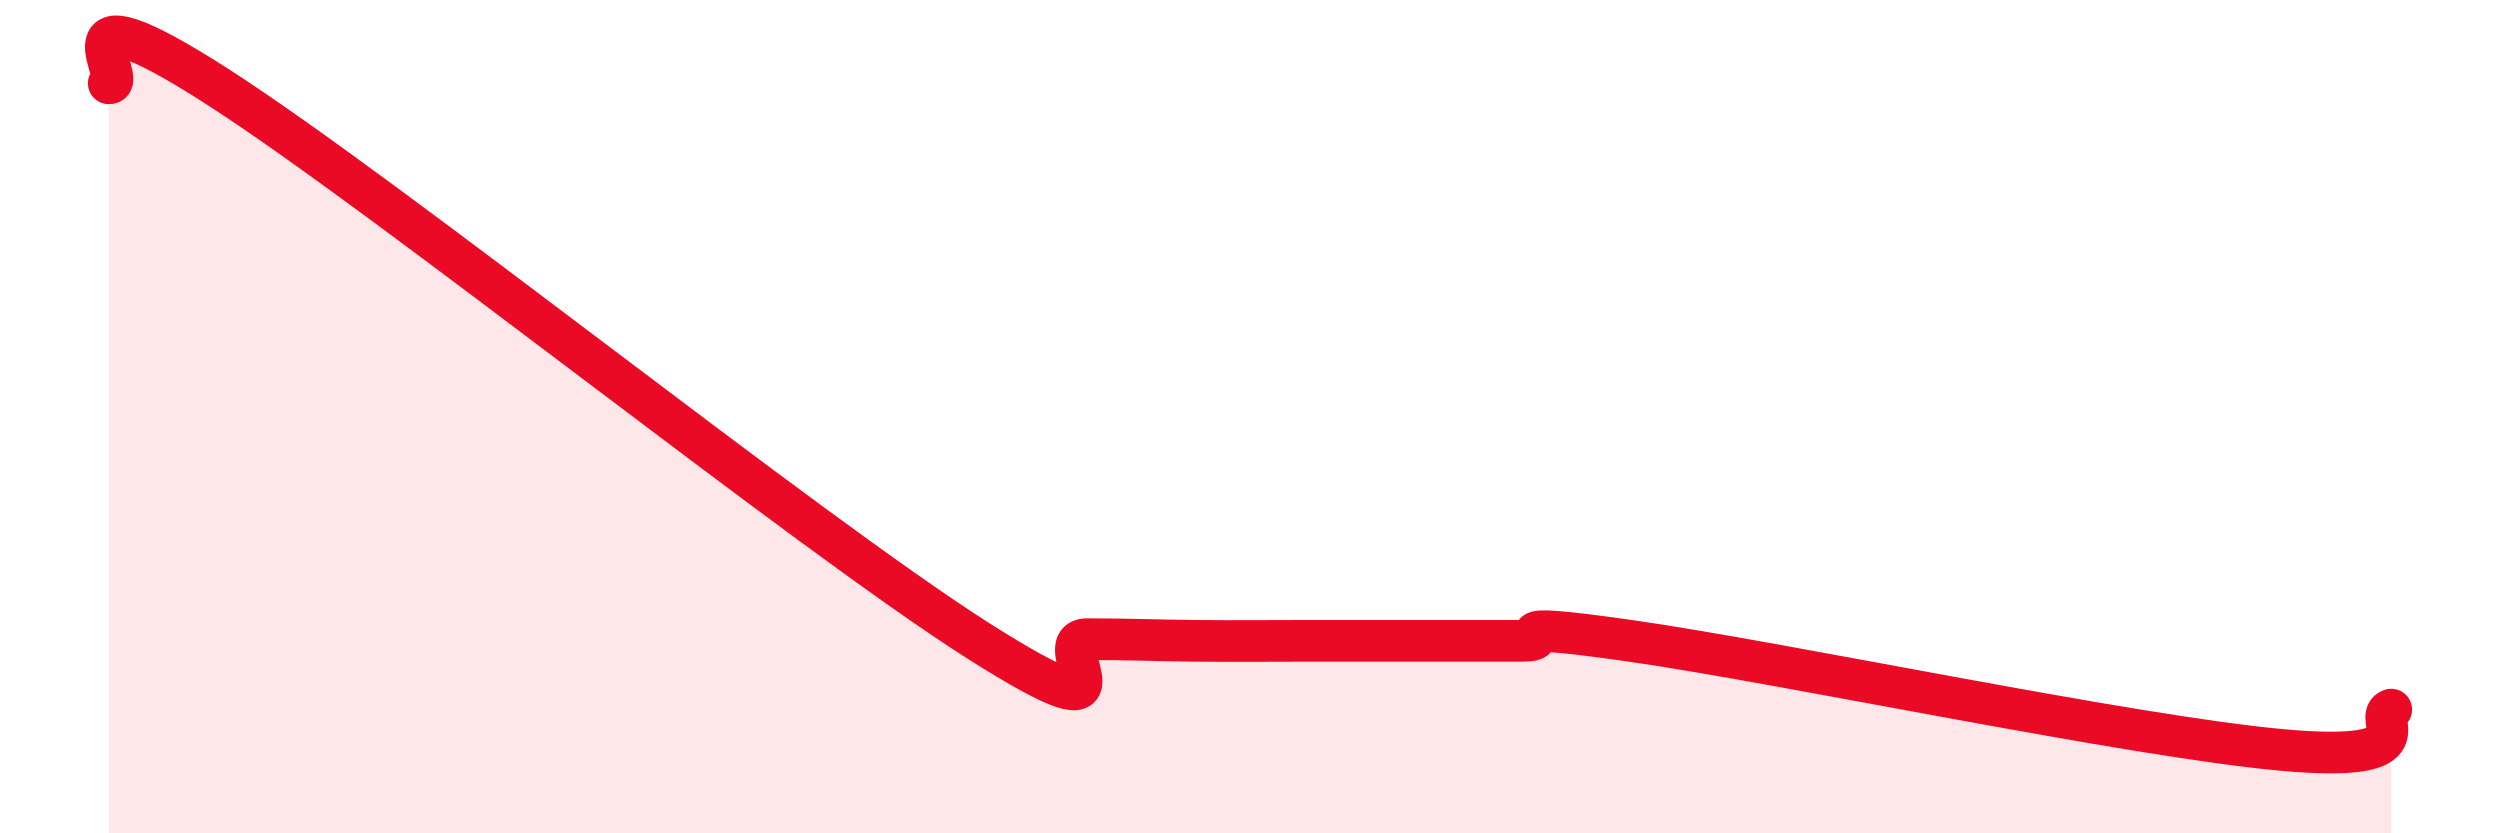
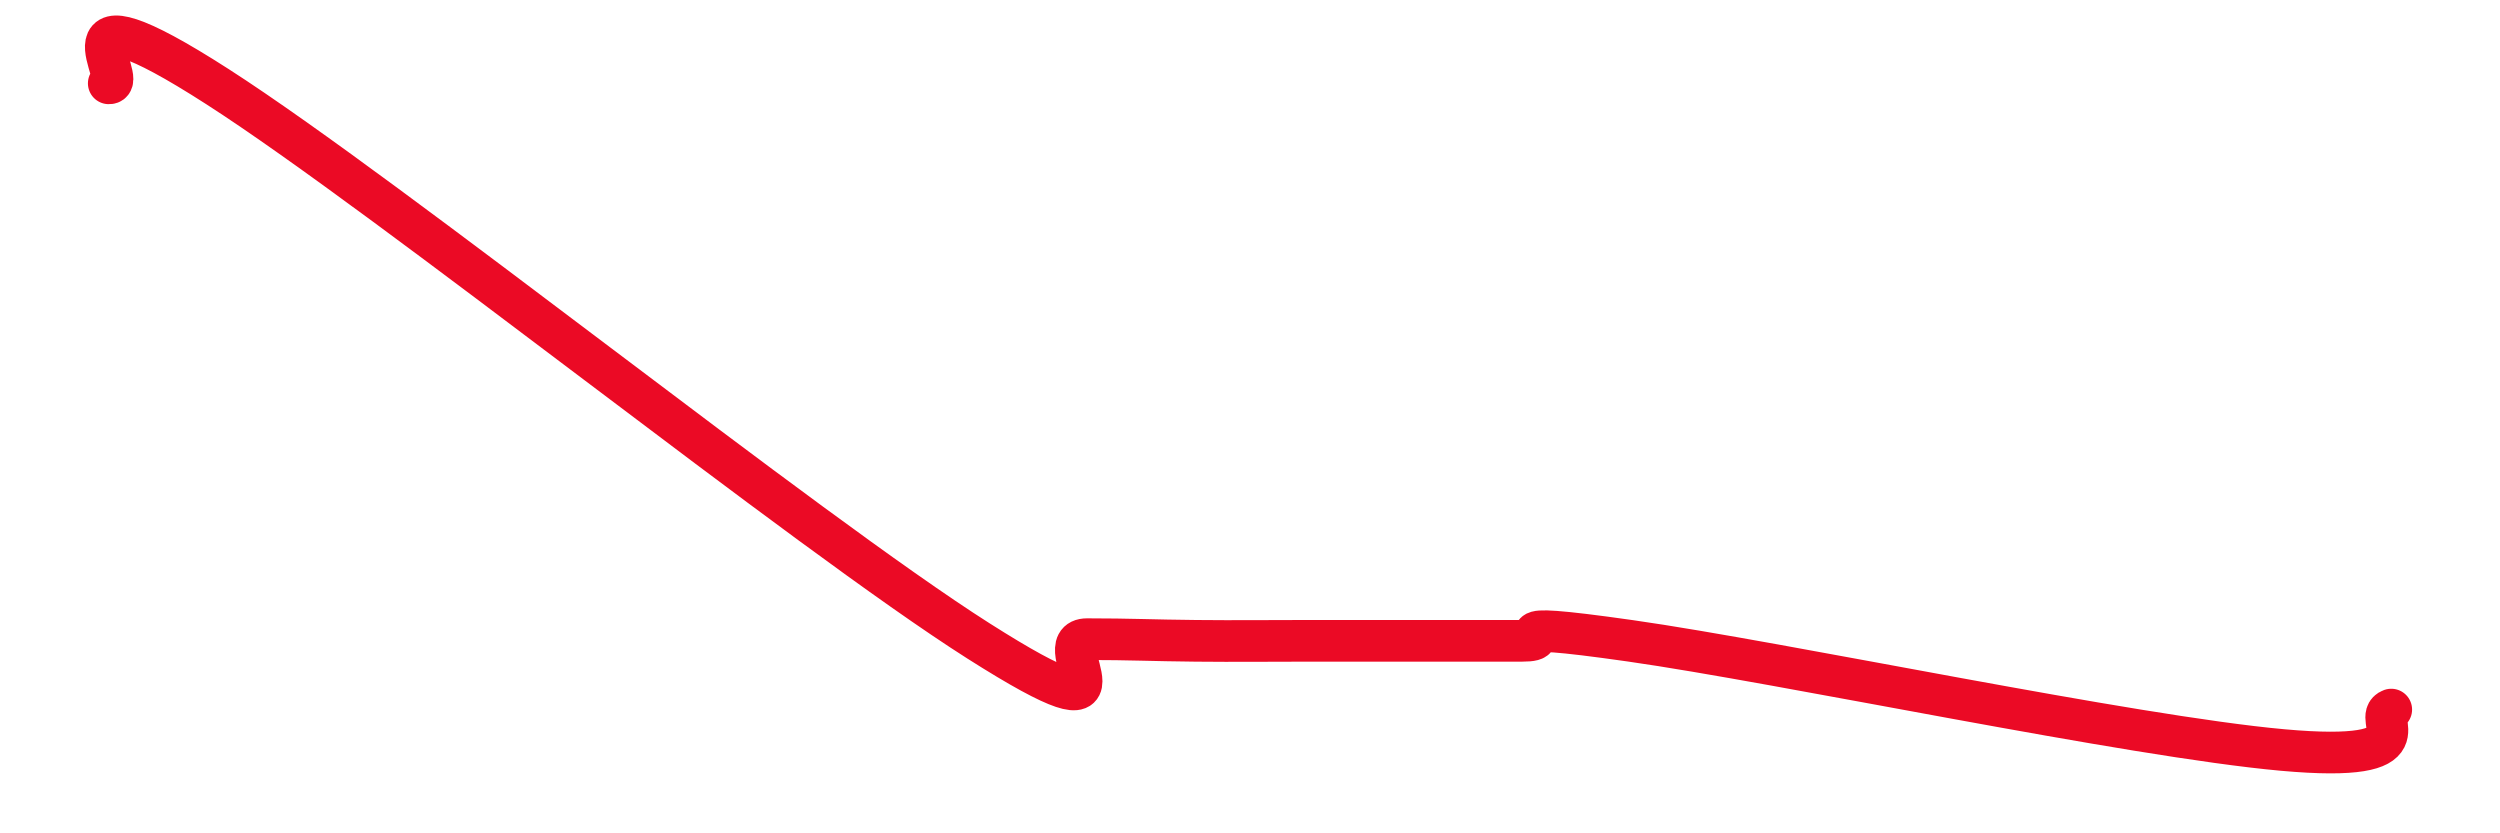
<svg xmlns="http://www.w3.org/2000/svg" width="60" height="20" viewBox="0 0 60 20">
-   <path d="M 2.61,2 C 3.13,2.02 1.05,-0.6 5.22,2.08 C 9.39,4.76 19.31,12.73 23.48,15.38 C 27.65,18.03 25.05,15.34 26.09,15.34 C 27.13,15.34 27.66,15.37 28.7,15.38 C 29.74,15.39 30.26,15.38 31.3,15.38 C 32.34,15.38 32.87,15.38 33.91,15.38 C 34.95,15.38 35.48,15.38 36.52,15.38 C 37.56,15.38 35.48,14.86 39.13,15.38 C 42.78,15.9 51.13,17.67 54.78,18 C 58.43,18.33 56.87,17.22 57.39,17.03L57.39 20L2.61 20Z" fill="#EB0A25" opacity="0.1" stroke-linecap="round" stroke-linejoin="round" />
  <path d="M 2.61,2 C 3.13,2.02 1.05,-0.6 5.22,2.08 C 9.39,4.76 19.31,12.73 23.48,15.38 C 27.65,18.03 25.05,15.34 26.09,15.34 C 27.13,15.34 27.66,15.37 28.7,15.38 C 29.74,15.39 30.26,15.38 31.3,15.38 C 32.34,15.38 32.87,15.38 33.91,15.38 C 34.95,15.38 35.48,15.38 36.52,15.38 C 37.56,15.38 35.48,14.86 39.13,15.38 C 42.78,15.9 51.13,17.67 54.78,18 C 58.43,18.33 56.87,17.22 57.39,17.03" stroke="#EB0A25" stroke-width="1" fill="none" stroke-linecap="round" stroke-linejoin="round" />
</svg>